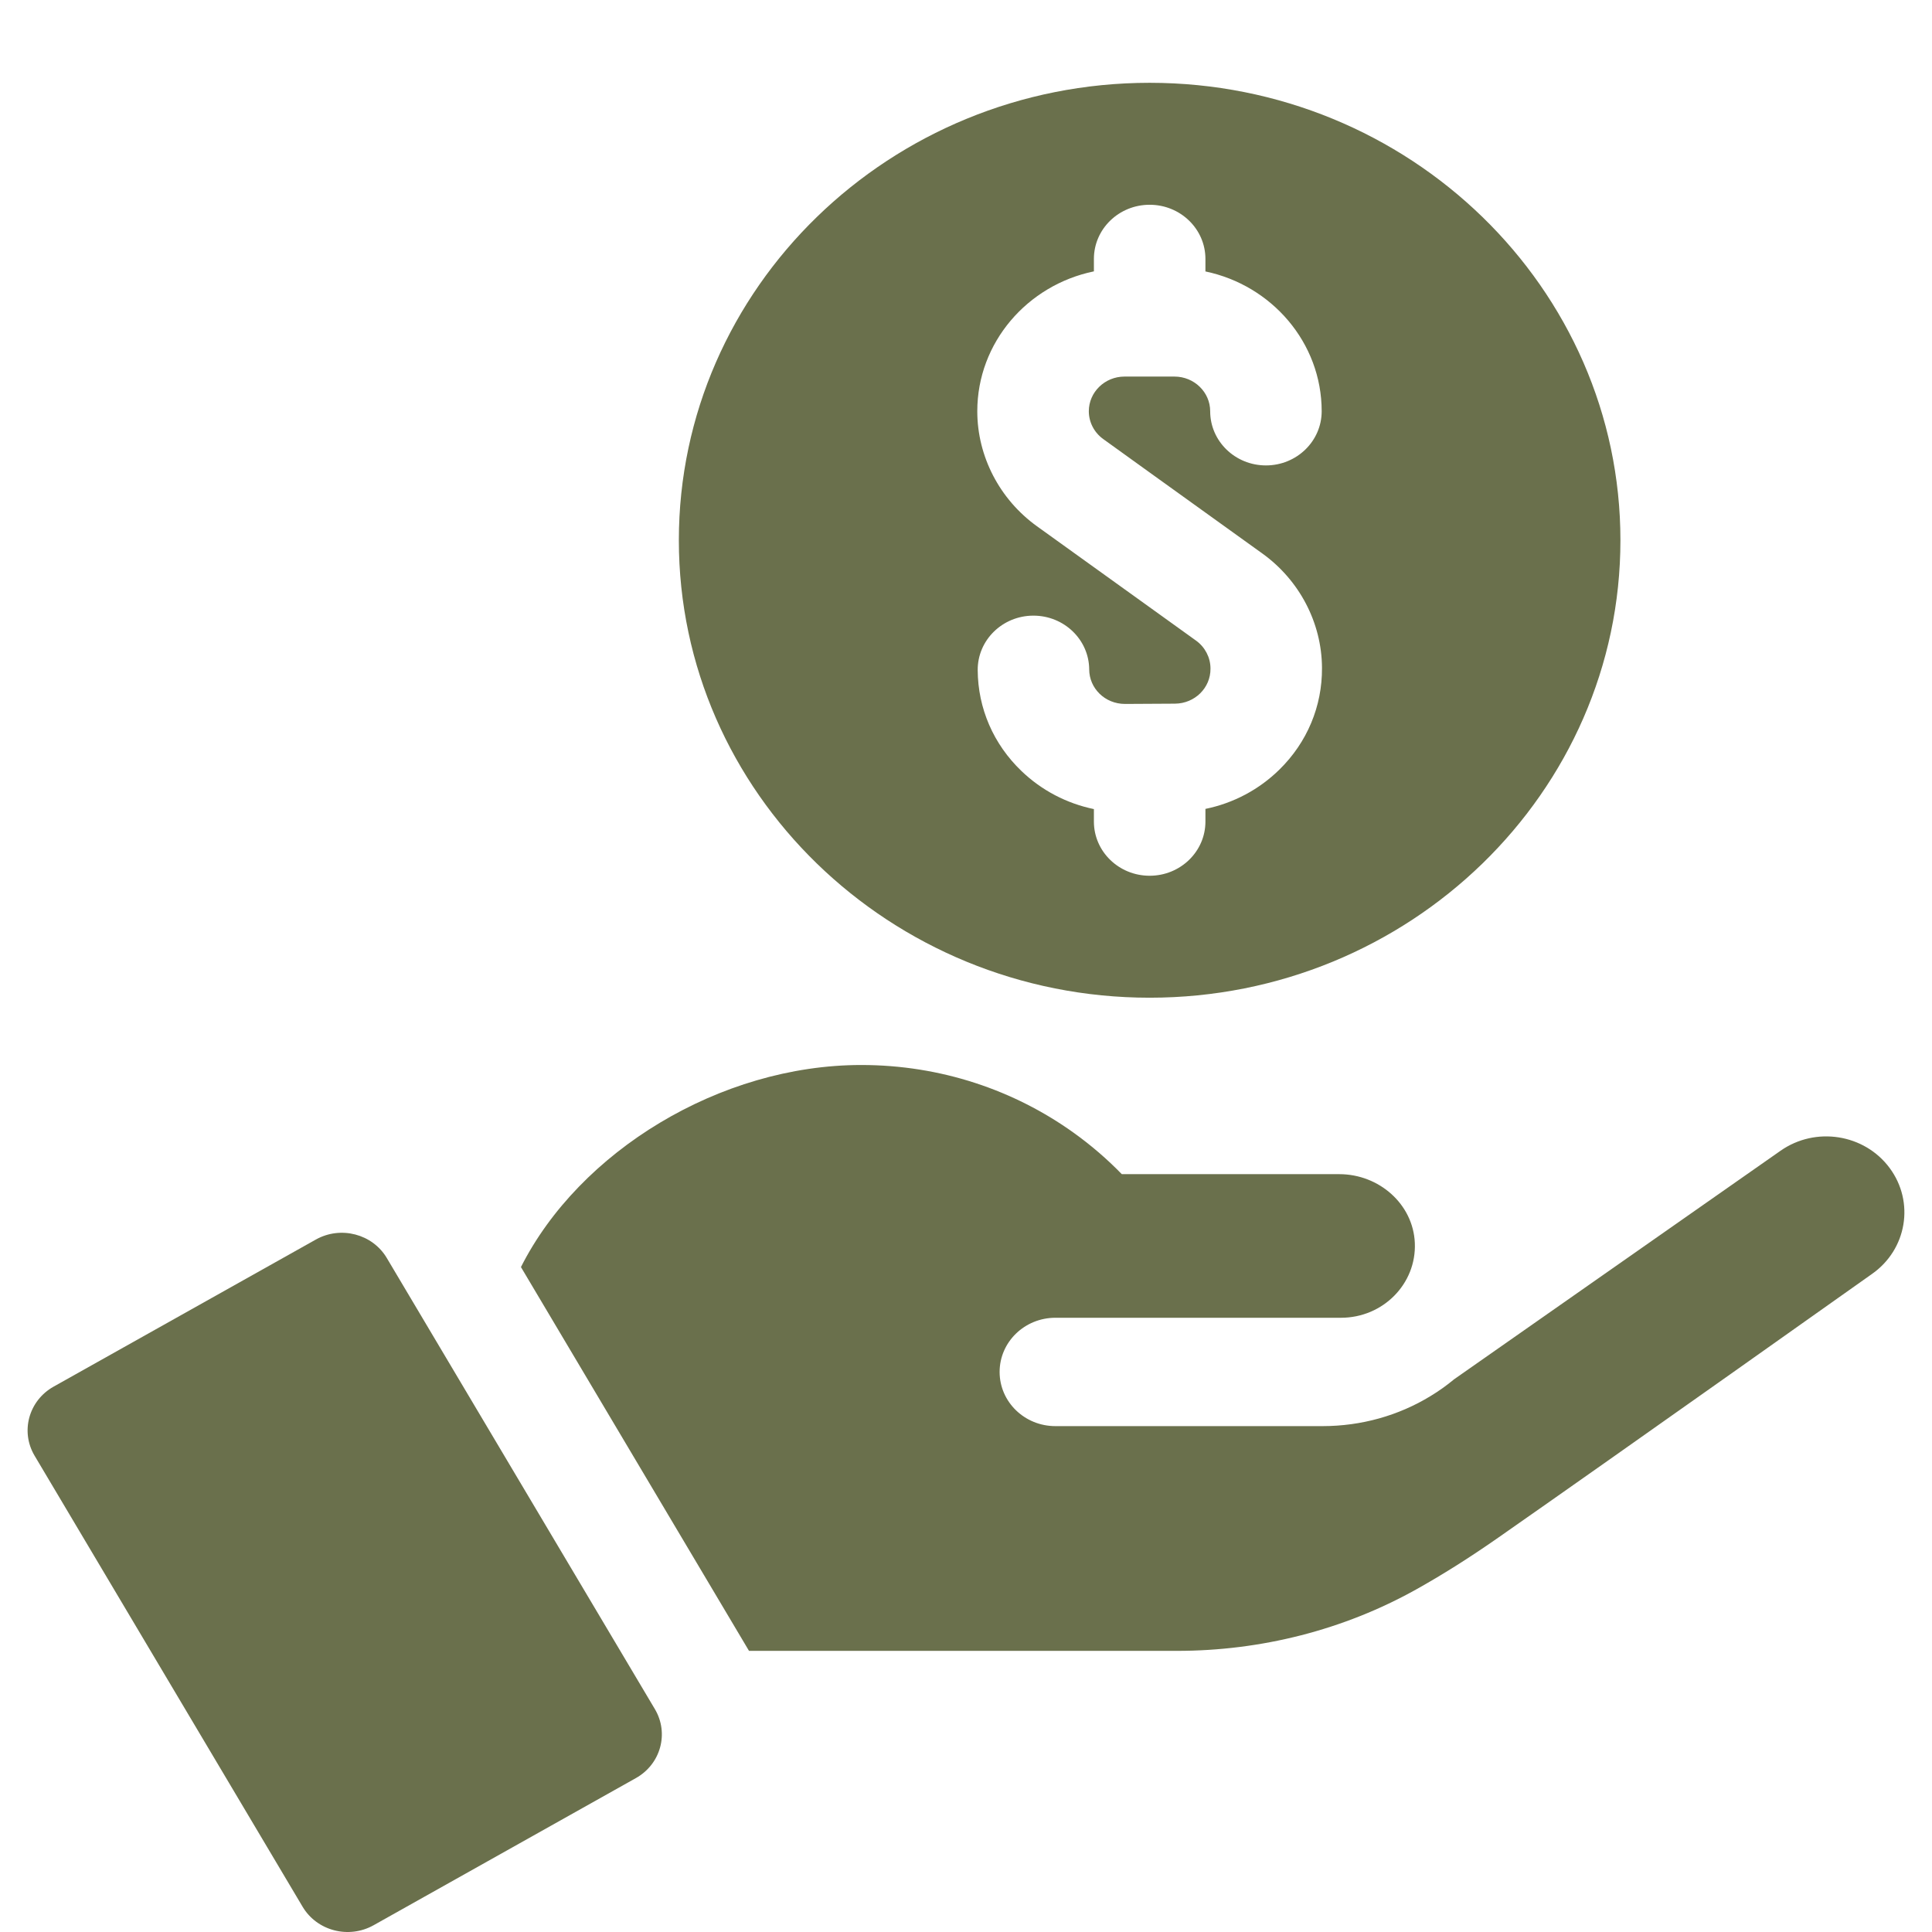
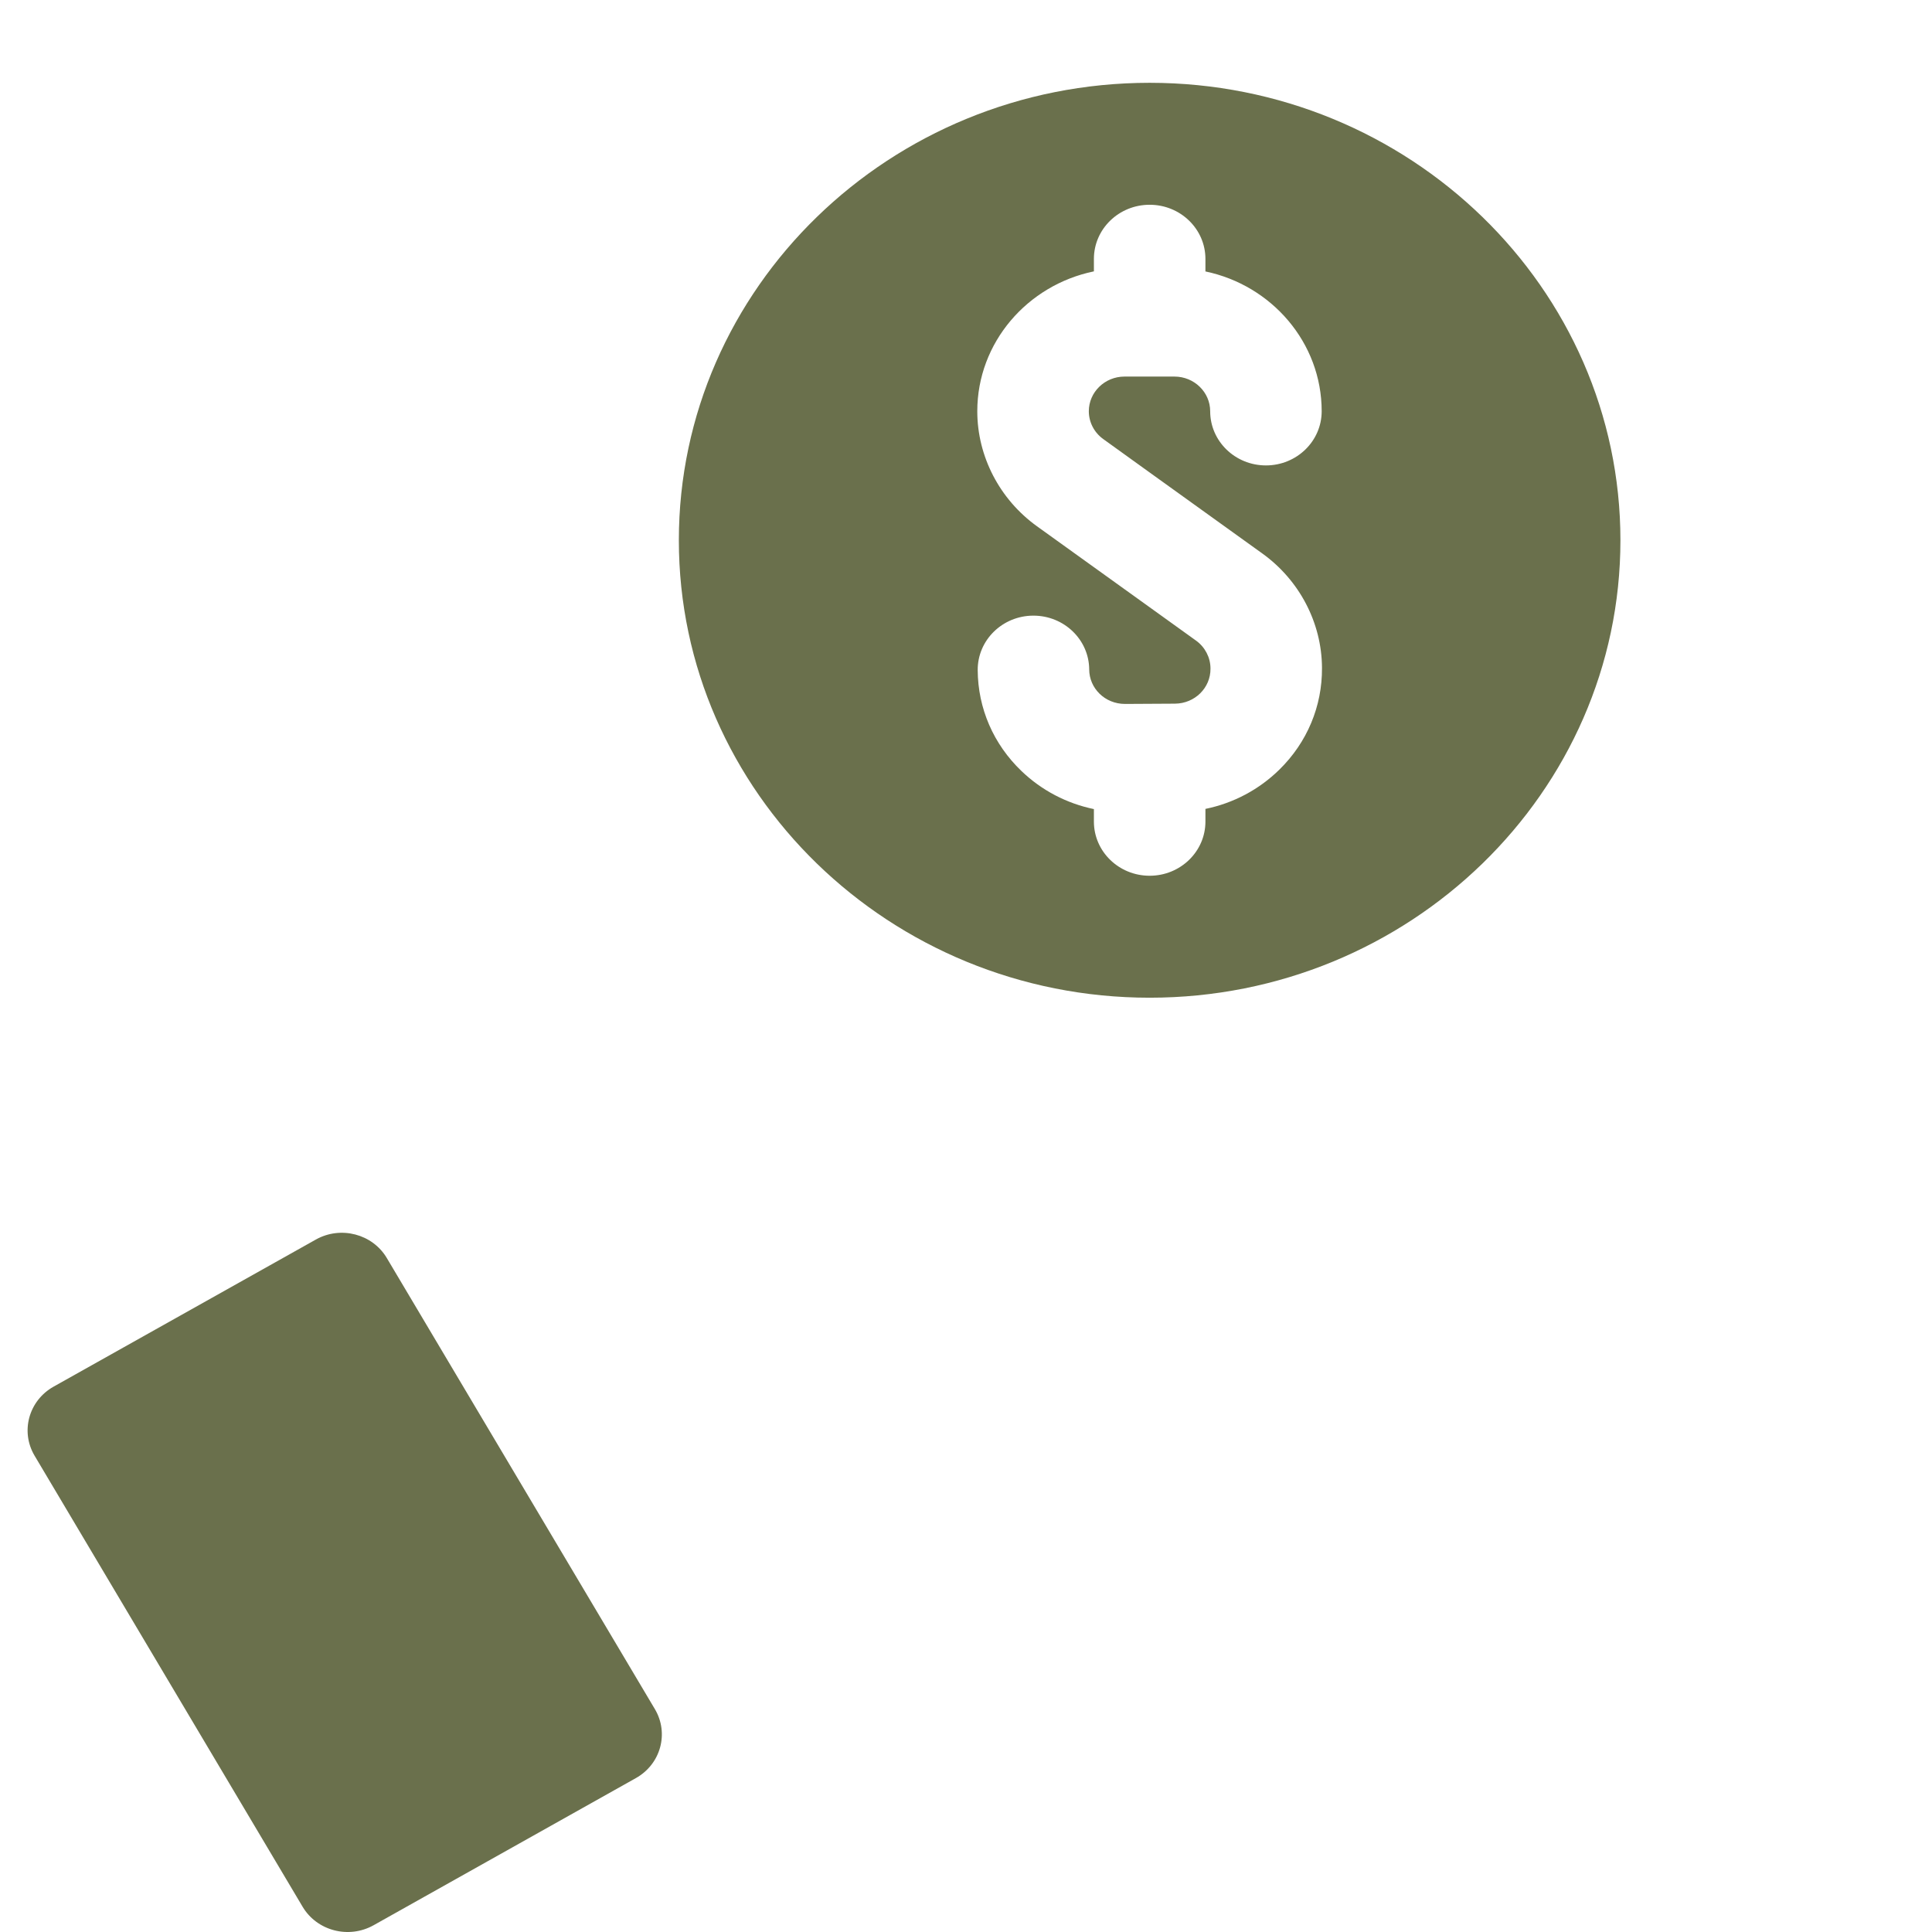
<svg xmlns="http://www.w3.org/2000/svg" width="70" height="70" viewBox="0 0 70 70" fill="none">
  <path d="M41.654 36.149C51.06 36.149 58.711 28.714 58.711 19.575C58.711 10.435 51.06 3 41.654 3C32.248 3 24.596 10.435 24.596 19.575C24.596 28.714 32.248 36.149 41.654 36.149ZM39.634 9.832V9.382C39.634 8.297 40.538 7.419 41.654 7.419C42.769 7.419 43.675 8.297 43.675 9.382V9.835C46.078 10.336 47.887 12.417 47.887 14.9C47.887 15.984 46.982 16.863 45.867 16.863C44.751 16.863 43.847 15.984 43.847 14.9C43.847 14.208 43.266 13.644 42.554 13.644H40.742C40.03 13.644 39.45 14.208 39.45 14.9C39.45 15.297 39.645 15.674 39.974 15.909L41.654 17.119L45.738 20.055C47.079 21.019 47.887 22.562 47.898 24.185V24.203C47.907 25.588 47.362 26.894 46.36 27.879C45.617 28.611 44.687 29.101 43.675 29.308V29.767C43.675 30.852 42.769 31.73 41.654 31.73C40.538 31.73 39.634 30.852 39.634 29.767V29.315C38.648 29.11 37.742 28.639 37.009 27.935C35.995 26.963 35.432 25.665 35.424 24.28C35.417 23.197 36.316 22.312 37.431 22.306H37.444C38.554 22.306 39.458 23.177 39.464 24.257C39.467 24.934 40.028 25.505 40.764 25.505C41.88 25.499 41.465 25.501 42.573 25.495C43.29 25.489 43.863 24.924 43.858 24.229V24.211C43.855 23.819 43.66 23.444 43.334 23.21L41.654 22.002L37.569 19.066C36.217 18.092 35.409 16.535 35.409 14.9C35.409 12.411 37.223 10.329 39.634 9.832Z" fill="#6A704C" />
  <path d="M14.015 45.581C13.498 44.708 12.347 44.405 11.444 44.911L1.941 50.241C1.041 50.747 0.733 51.865 1.252 52.741L10.964 69.085C11.484 69.96 12.634 70.26 13.536 69.755L23.039 64.424C23.94 63.919 24.247 62.801 23.728 61.925L14.015 45.581Z" fill="#6A704C" />
-   <path d="M68.465 42.318C67.55 41.084 65.781 40.805 64.512 41.694C60.663 44.388 53.272 49.562 52.684 49.975C52.414 50.199 52.13 50.401 51.833 50.581C50.671 51.291 49.323 51.671 47.915 51.671H38.239C37.123 51.671 36.218 50.793 36.218 49.708C36.218 48.622 37.125 47.745 38.239 47.745H48.587C50.108 47.745 51.325 46.515 51.262 45.035C51.203 43.631 49.969 42.542 48.523 42.542H40.645C40.112 41.994 39.528 41.491 38.901 41.042C36.748 39.499 34.087 38.587 31.206 38.587C26.084 38.587 20.988 41.723 18.875 45.908L27.138 59.814H42.64C45.684 59.814 48.682 59.058 51.32 57.583C52.234 57.072 53.214 56.459 54.275 55.718C58.722 52.614 67.814 46.165 67.821 46.161C69.092 45.274 69.38 43.552 68.465 42.318Z" fill="#6A704C" />
</svg>